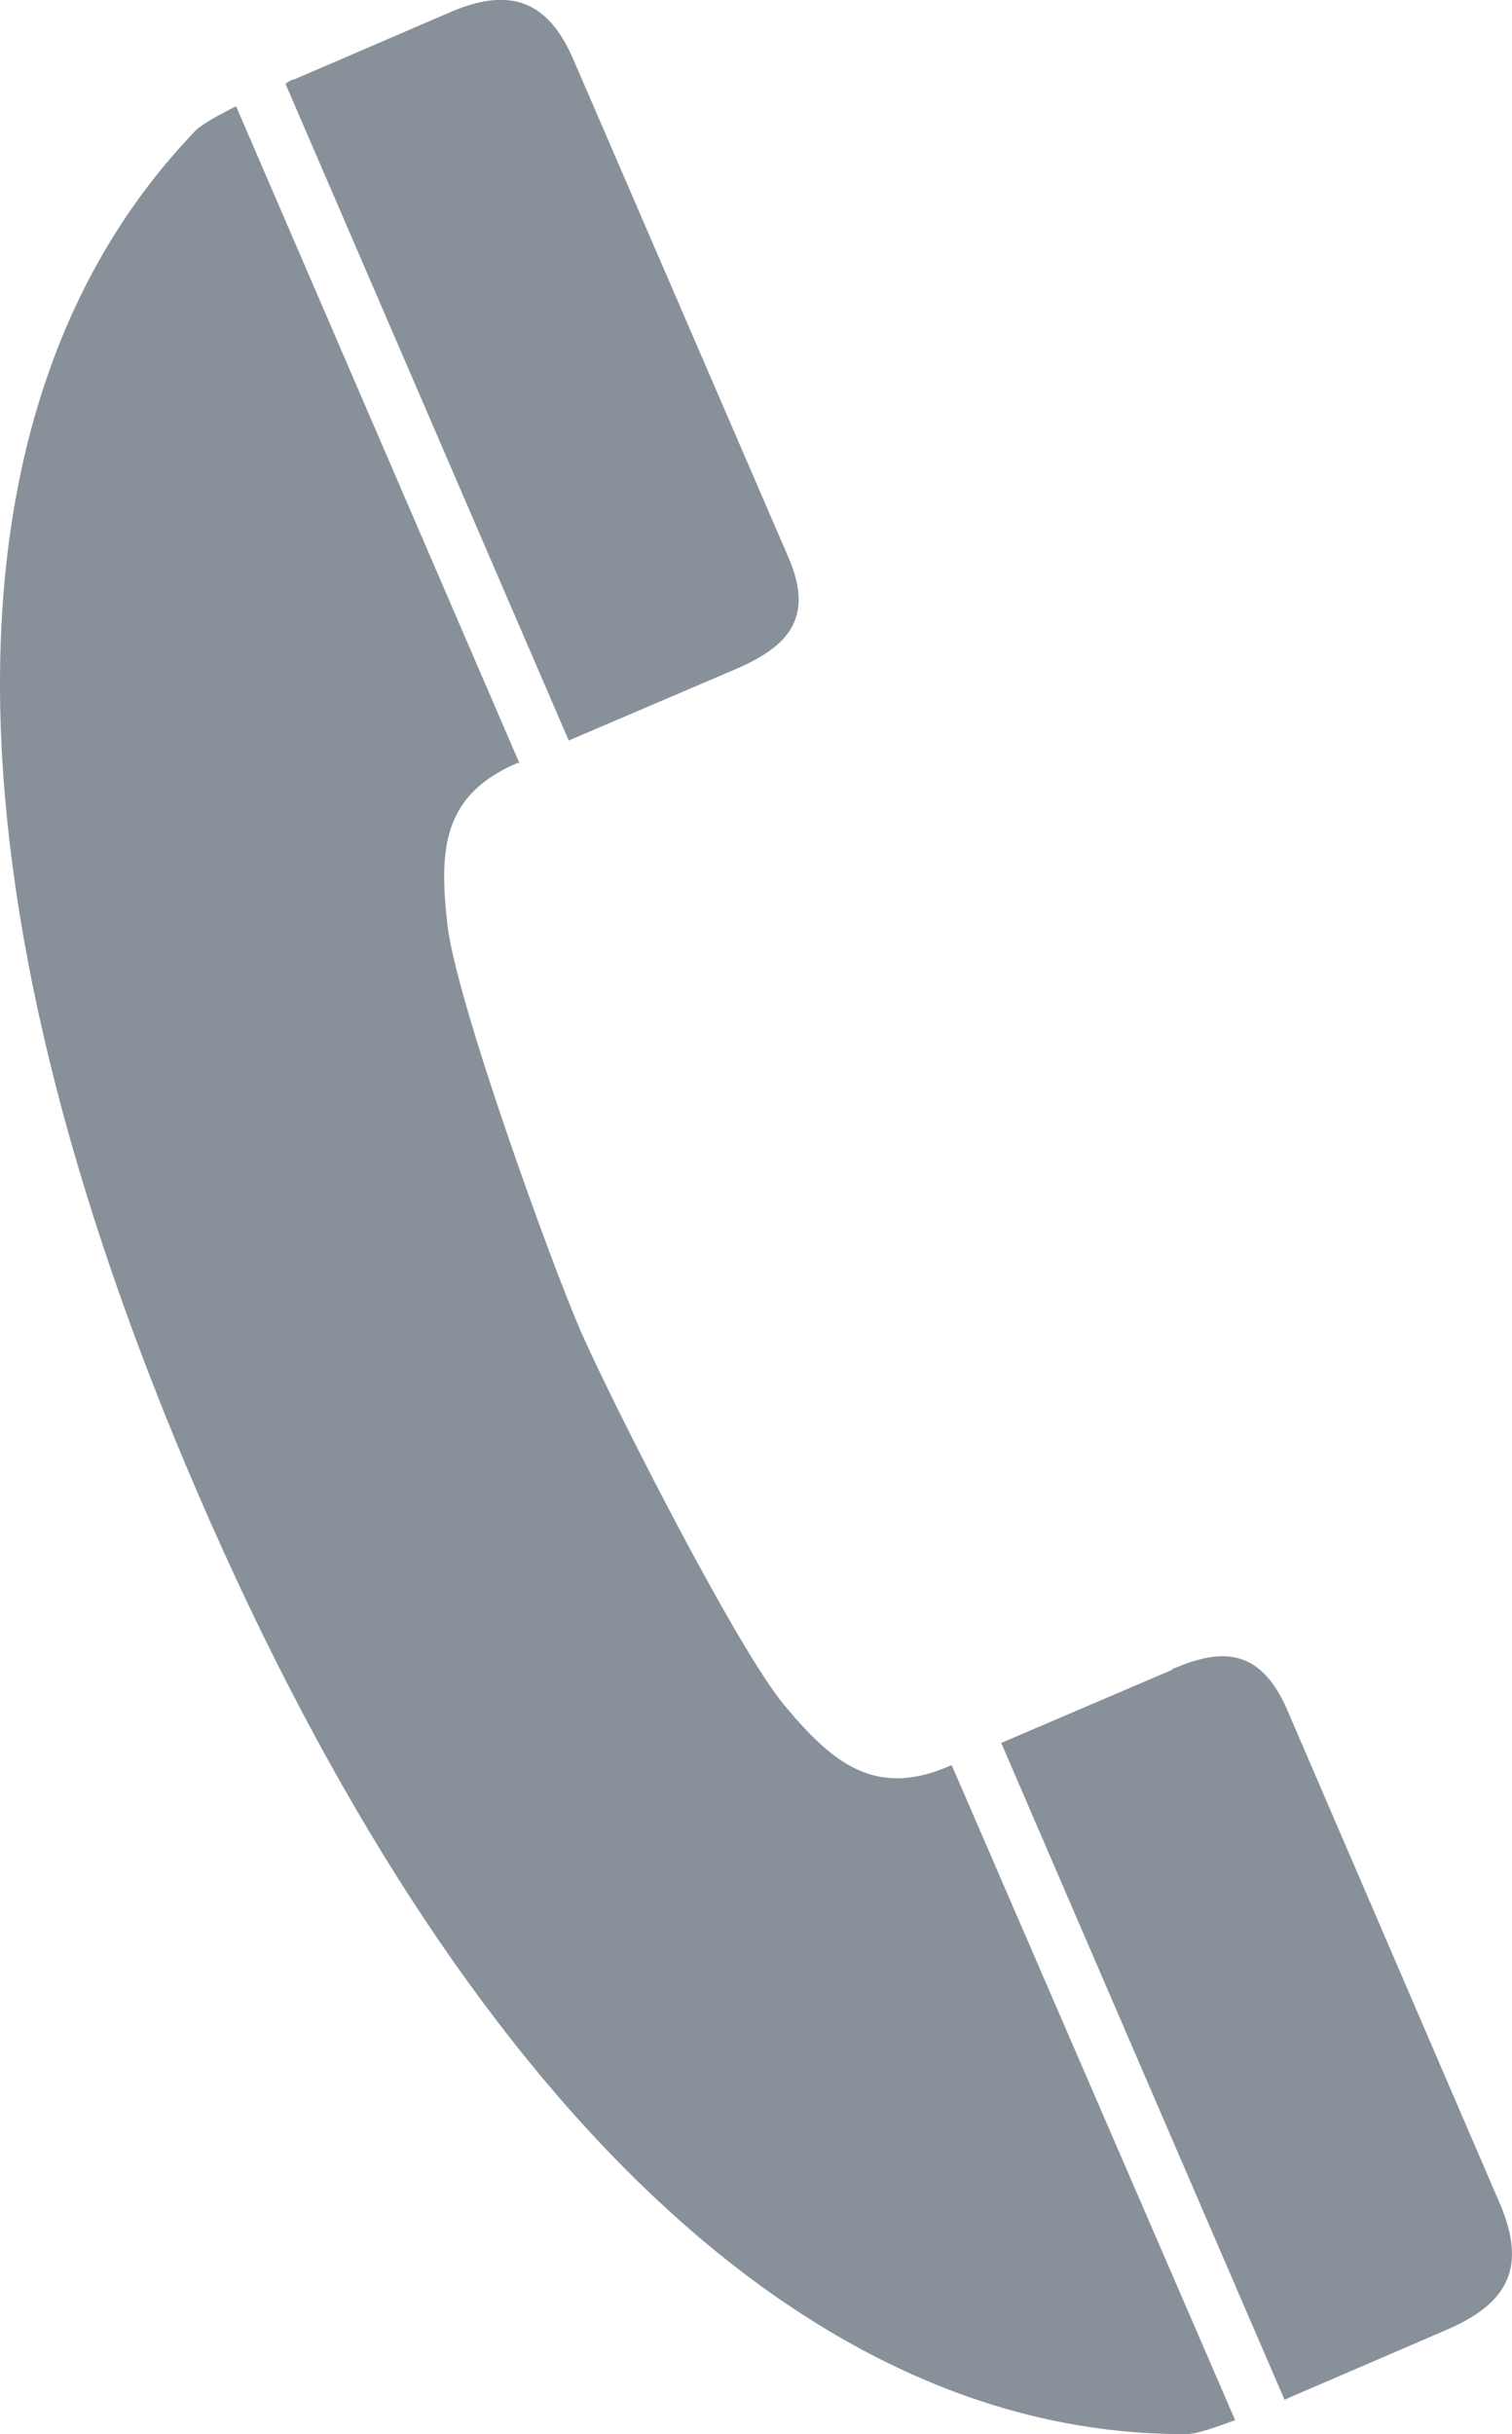
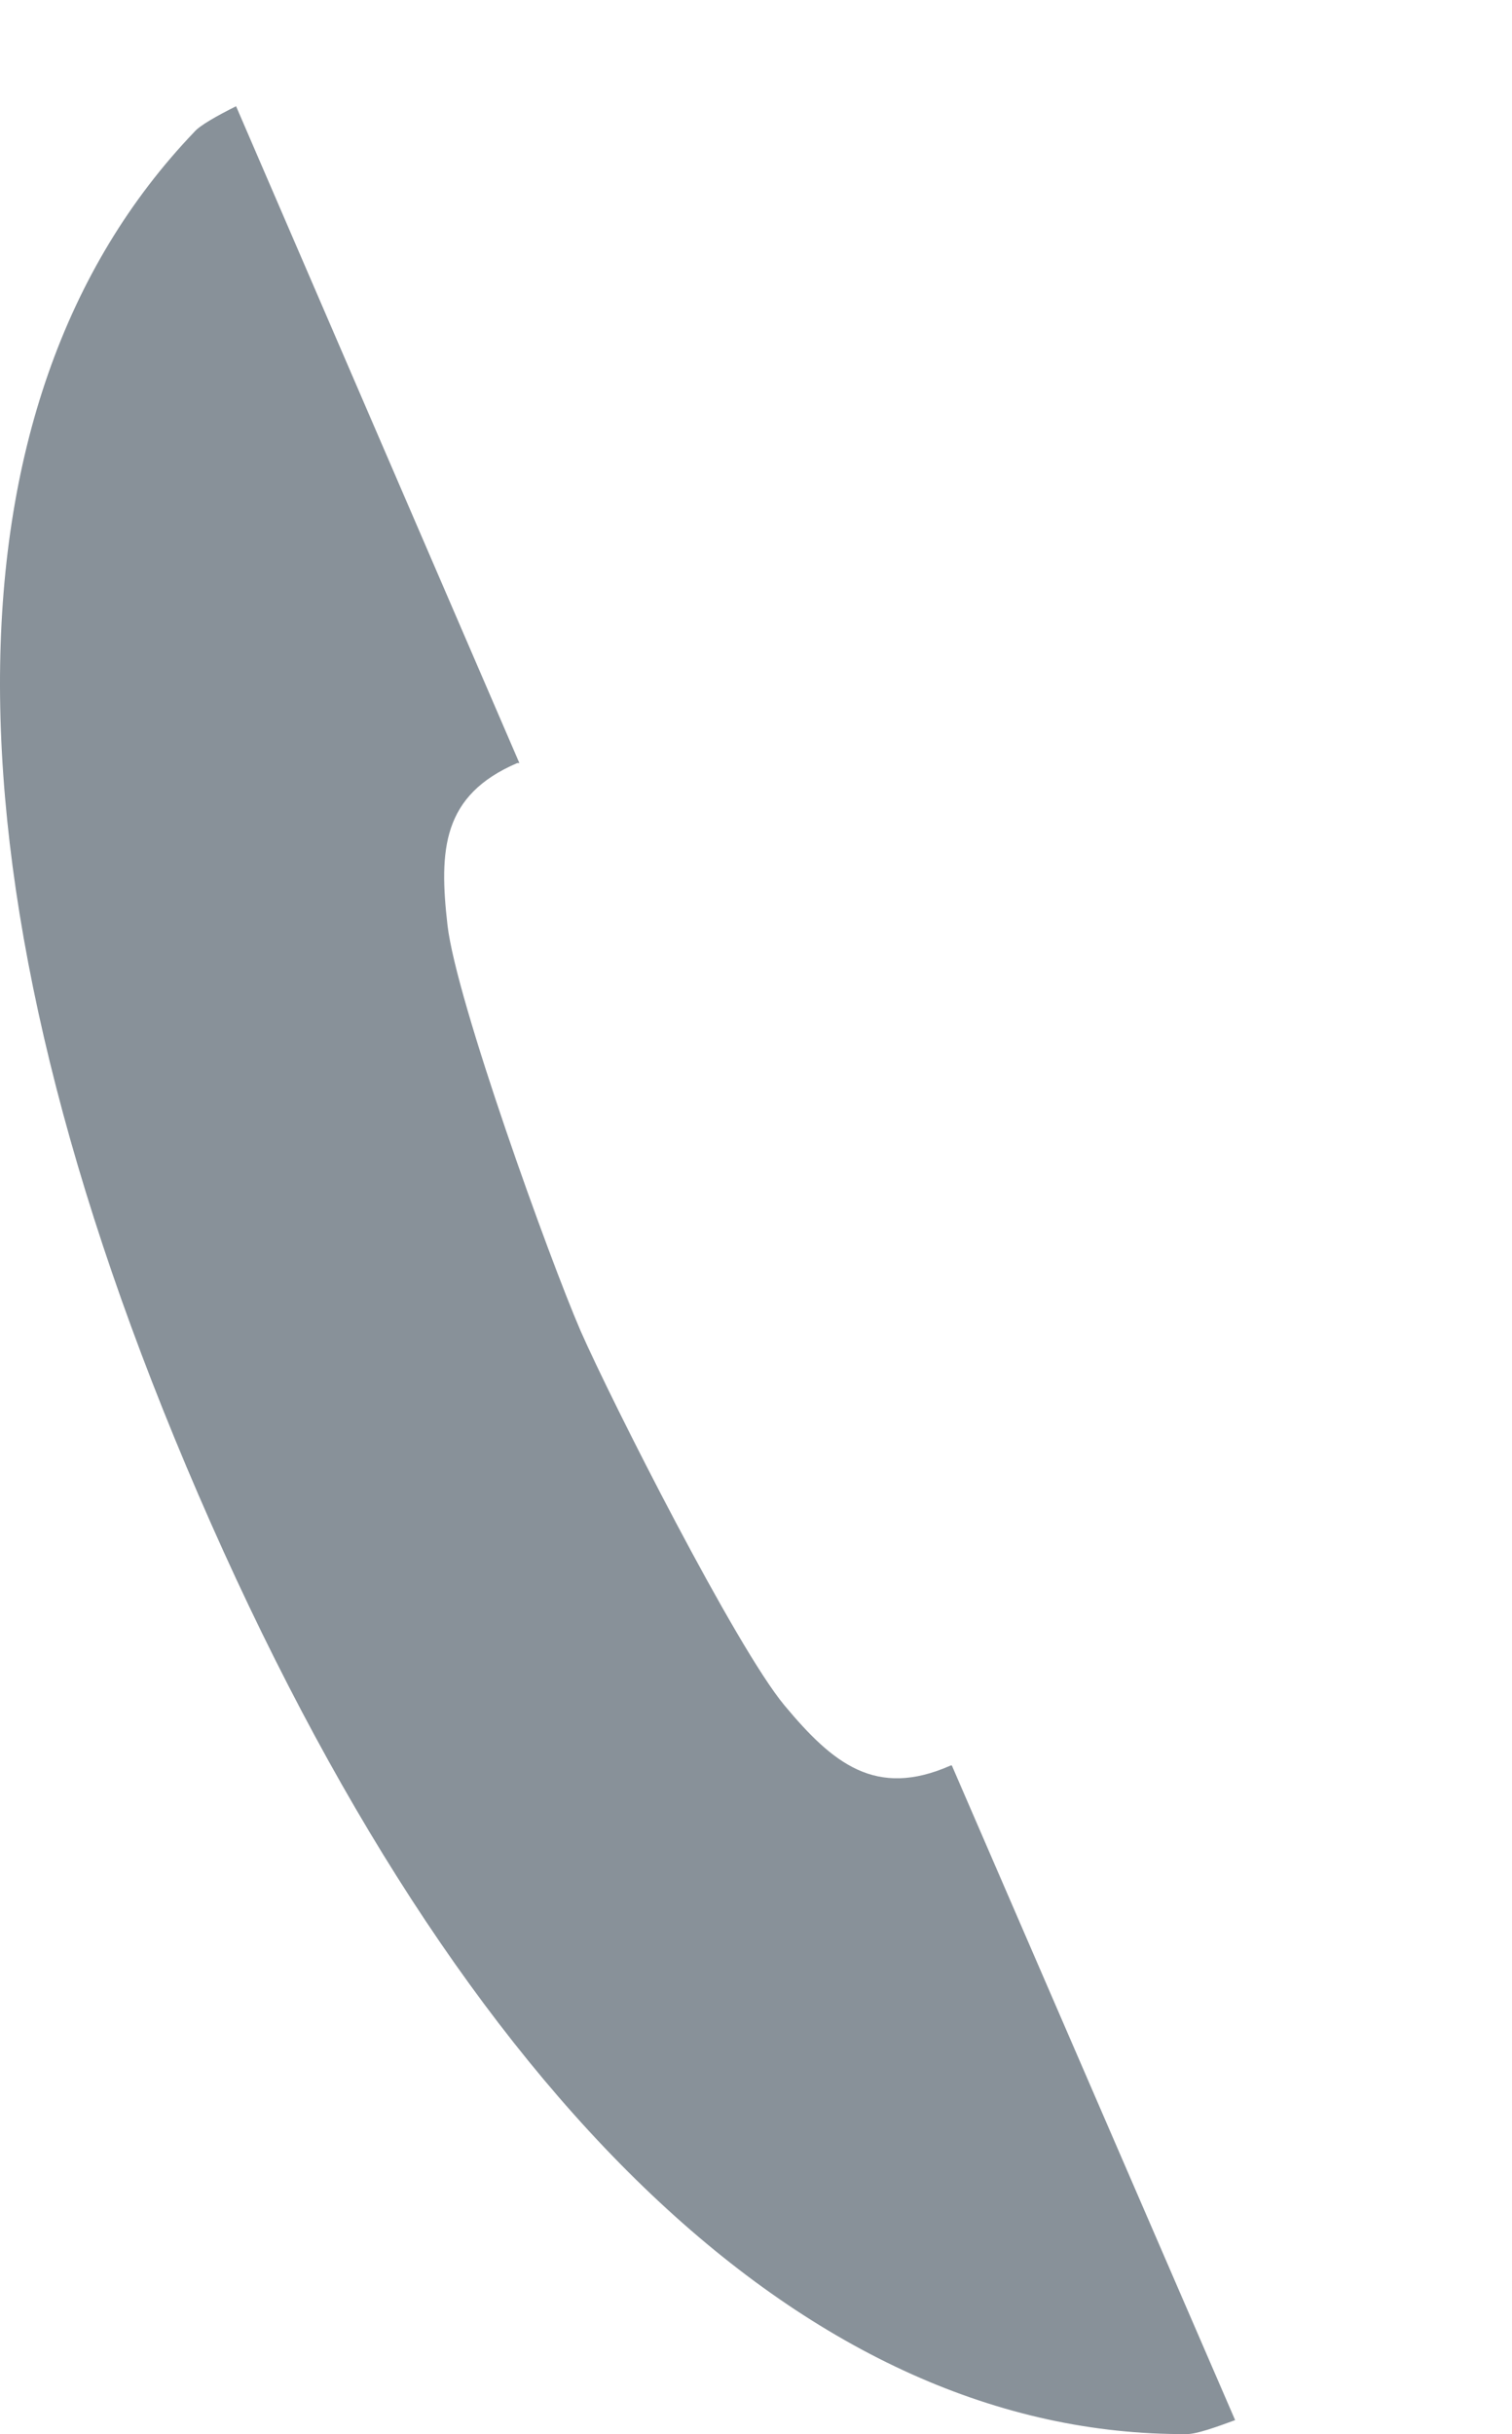
<svg xmlns="http://www.w3.org/2000/svg" id="_レイヤー_2" data-name="レイヤー 2" viewBox="0 0 14.09 22.68">
  <defs>
    <style>
      .cls-1 {
        fill: #889199;
      }
    </style>
  </defs>
  <g id="_レイヤー_1-2" data-name="レイヤー 1">
    <g>
-       <path class="cls-1" d="M10.92,15.56l-1.59.68,2.64,6.12s.07-.03.09-.04c.19-.08,1.44-.62,1.44-.62.57-.25.72-.59.48-1.16l-1.99-4.62c-.26-.59-.64-.55-1.06-.37" />
      <path class="cls-1" d="M8.86,16.45h0c-.7.31-1.1-.02-1.55-.56-.45-.54-1.61-2.83-1.9-3.49-.29-.67-1.16-3.08-1.24-3.78-.08-.7-.05-1.21.65-1.51h.02S2.2.99,2.2.99c-.18.09-.34.18-.39.24-2.42,2.53-2.42,7.01.04,12.7,2.46,5.69,5.72,8.77,9.21,8.75.09,0,.26-.06.45-.13l-2.64-6.1Z" />
-       <path class="cls-1" d="M4.18.12s-1.25.54-1.44.62c-.02,0-.05.02-.08.04l2.64,6.12,1.59-.68c.42-.19.71-.44.46-1.02L5.35.57C5.11,0,4.75-.13,4.18.12" />
    </g>
  </g>
</svg>